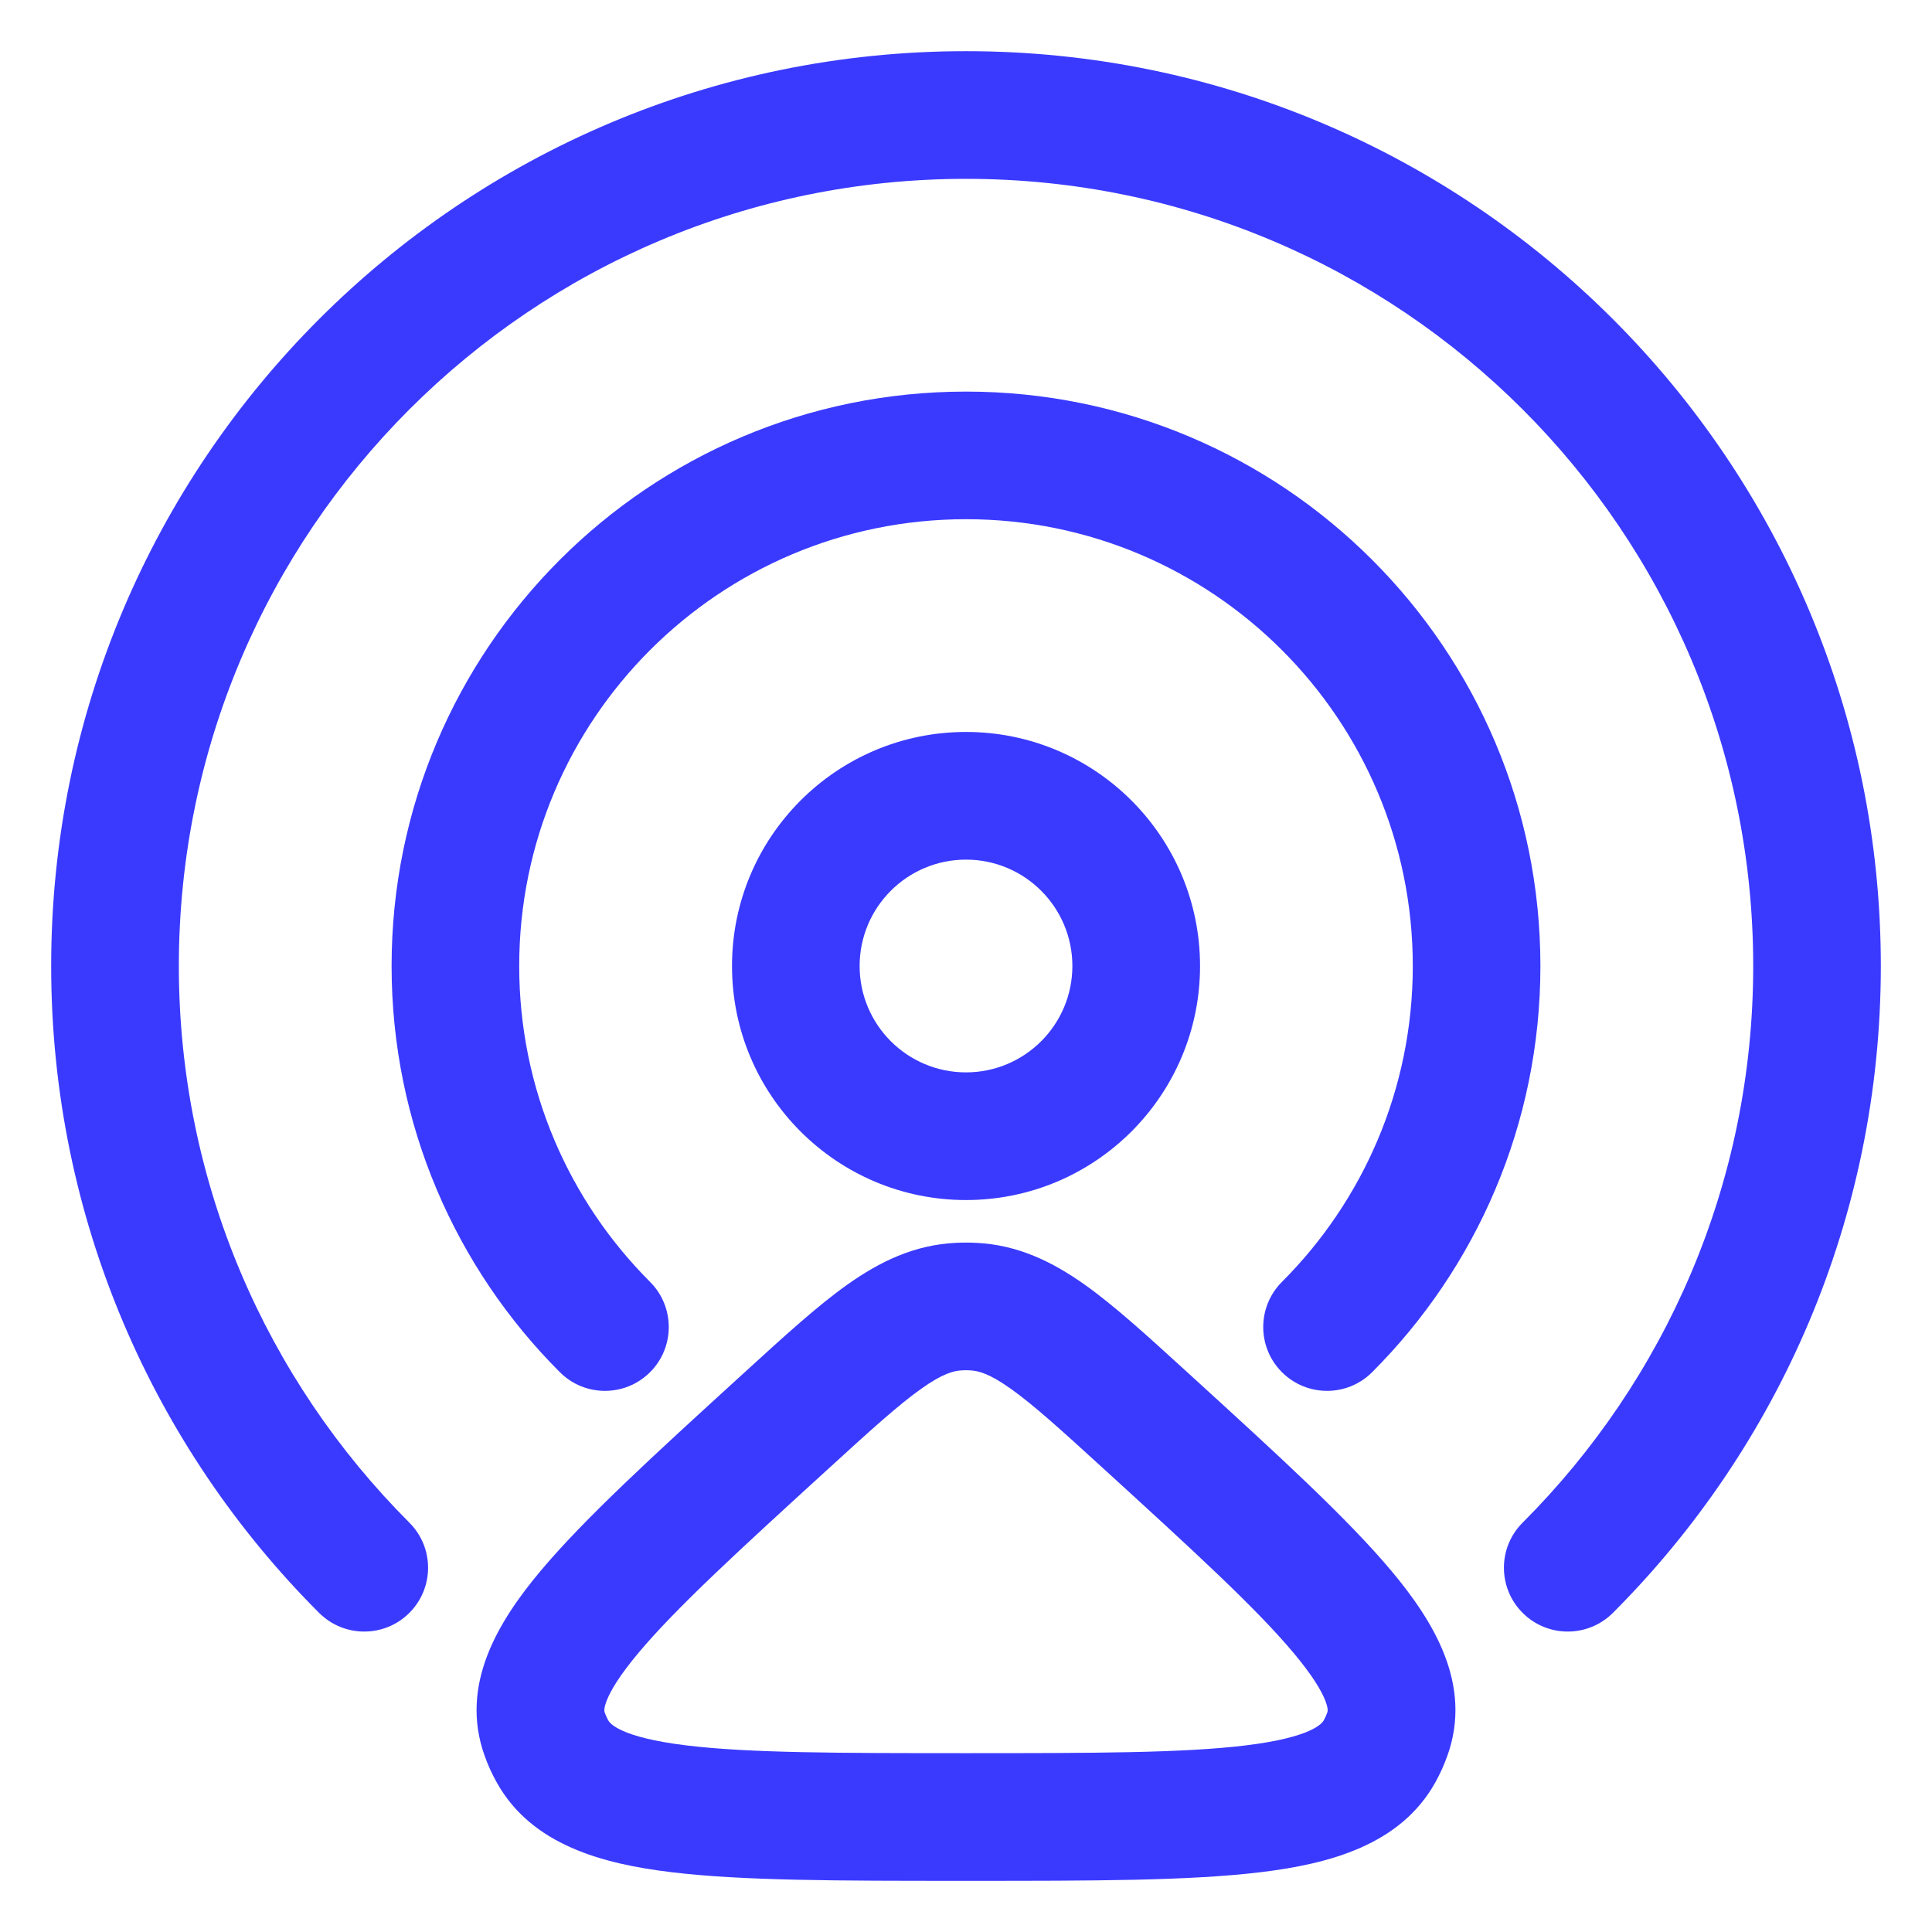
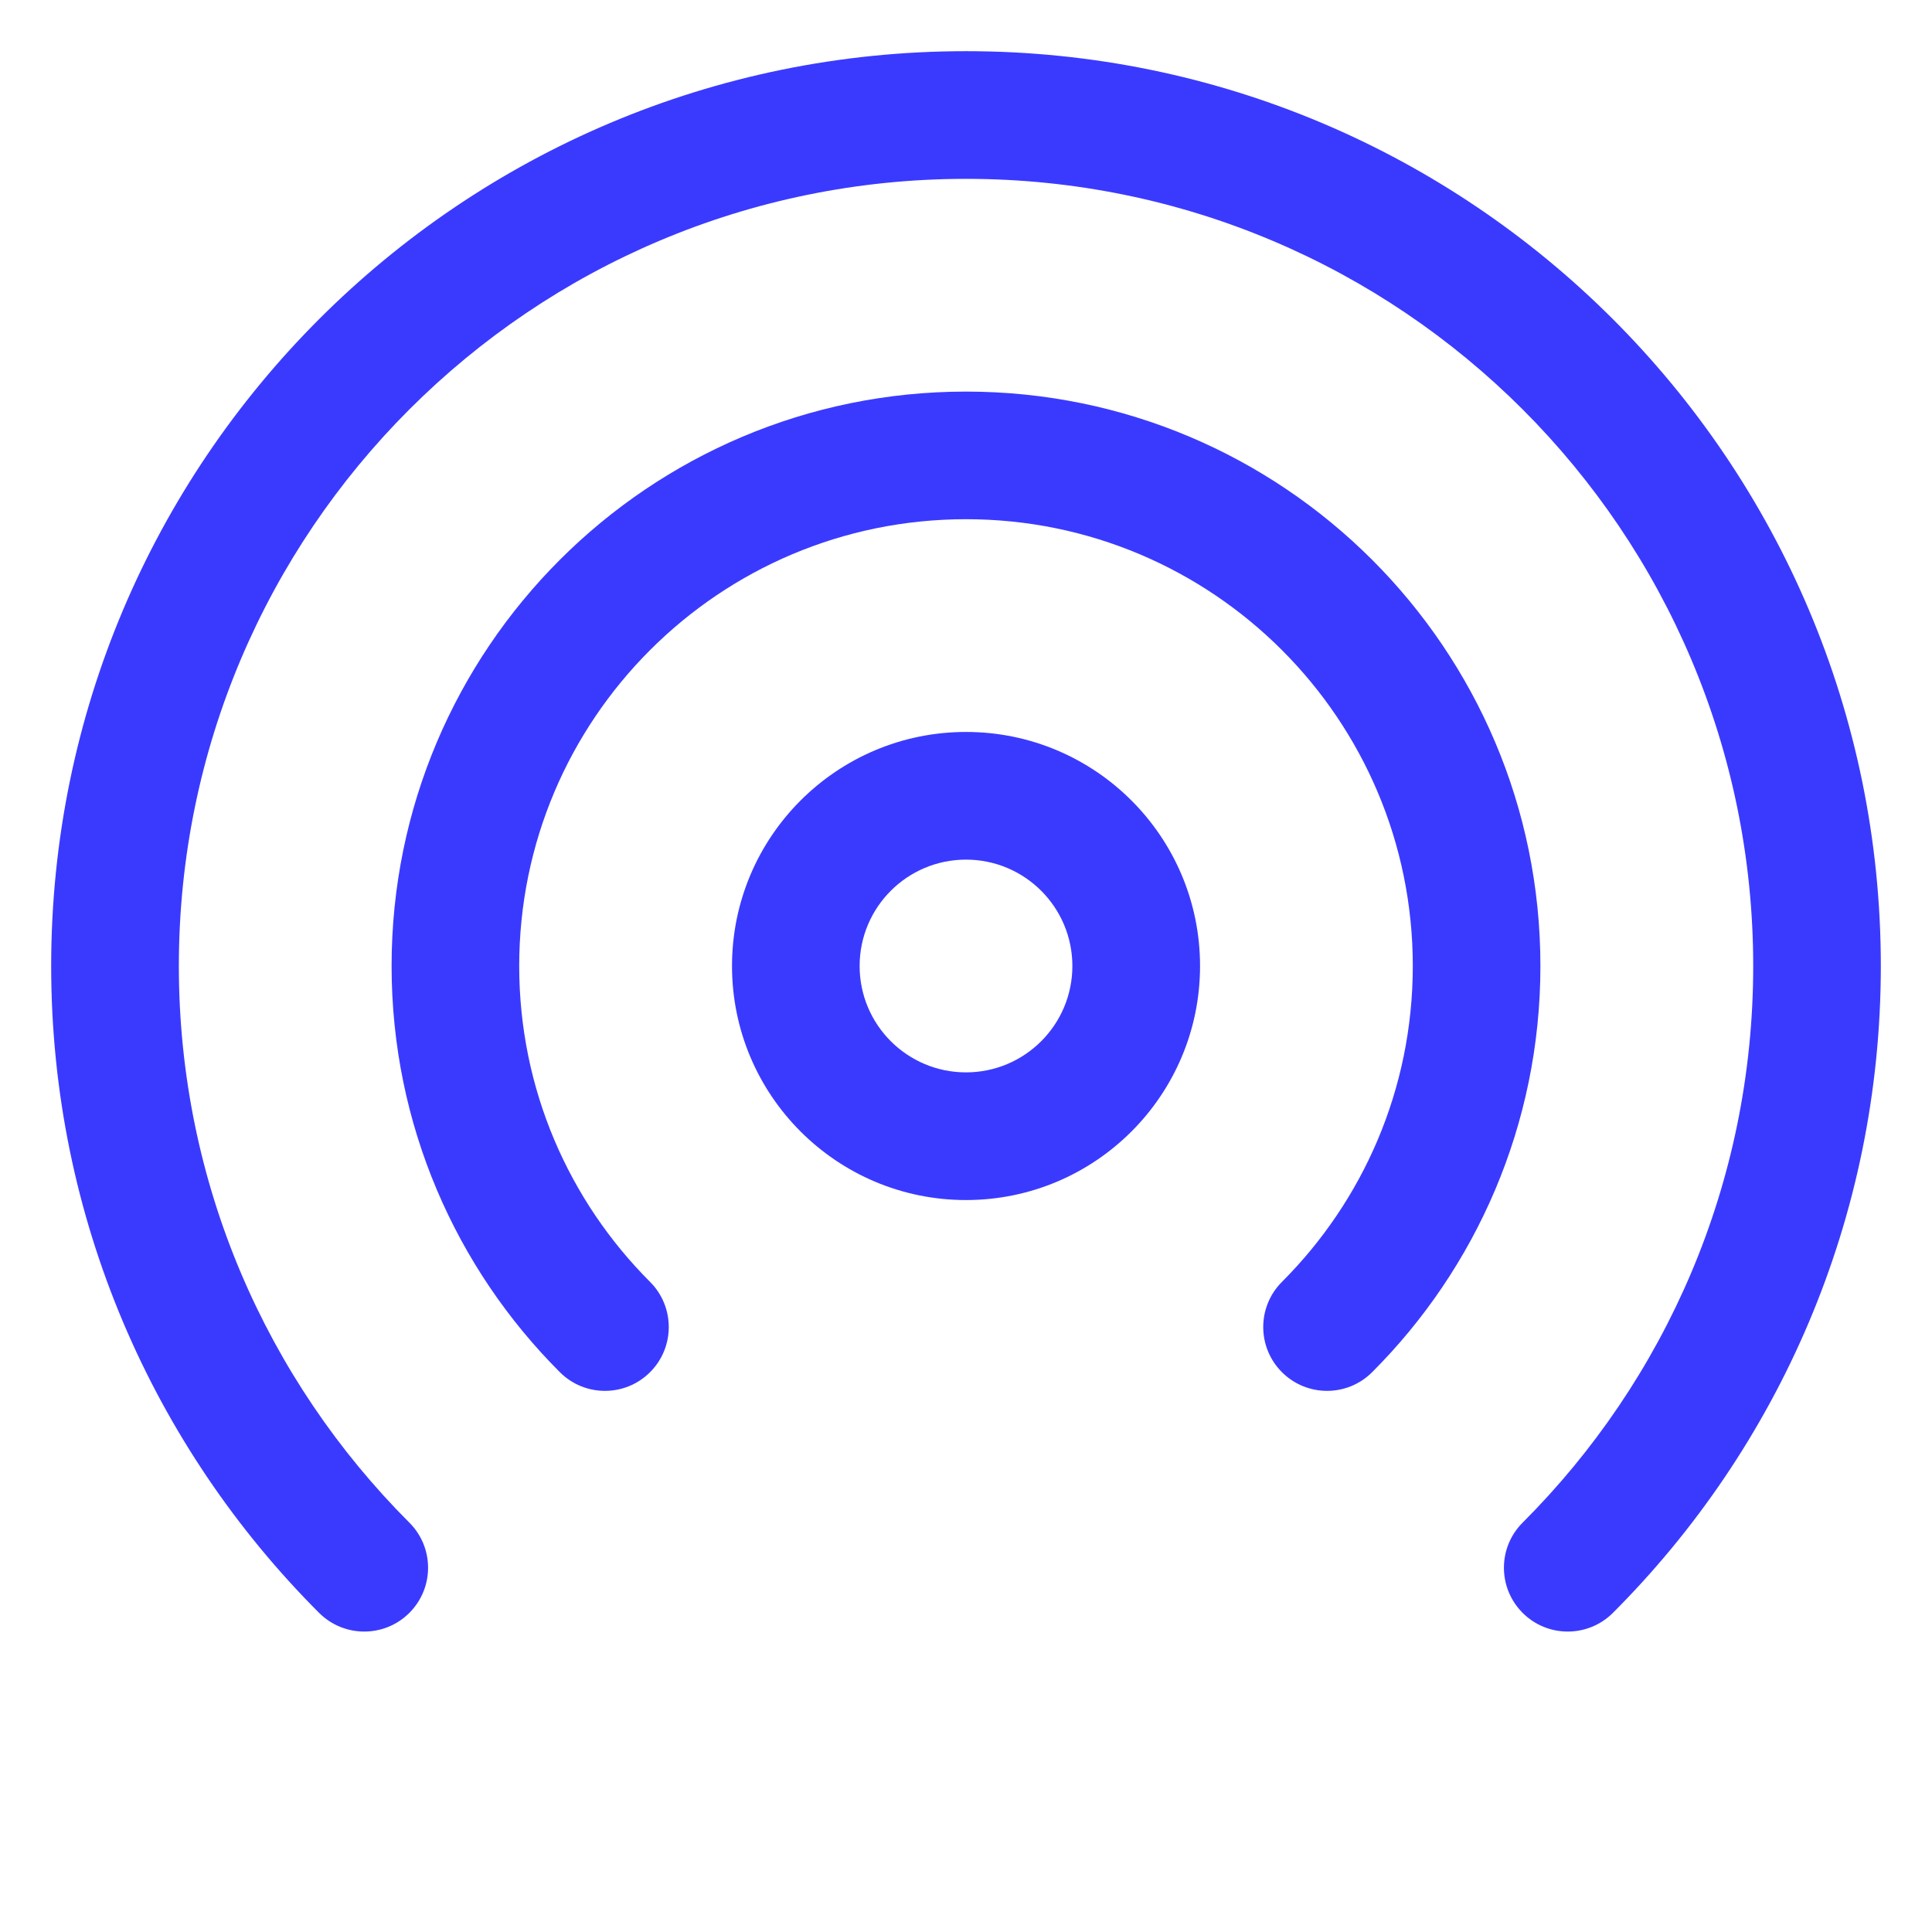
<svg xmlns="http://www.w3.org/2000/svg" width="35" height="35" viewBox="0 0 35 35" fill="none">
  <path d="M3.24 17.5C3.24 9.624 9.624 3.24 17.5 3.24C25.376 3.24 31.761 9.624 31.761 17.5C31.761 21.438 30.166 25.002 27.584 27.584C27.132 28.035 27.132 28.767 27.584 29.219C28.035 29.67 28.767 29.67 29.219 29.219C32.217 26.221 34.073 22.076 34.073 17.5C34.073 8.347 26.653 0.927 17.5 0.927C8.347 0.927 0.927 8.347 0.927 17.5C0.927 22.076 2.783 26.221 5.781 29.219C6.233 29.67 6.965 29.67 7.416 29.219C7.868 28.767 7.868 28.035 7.416 27.584C4.835 25.002 3.24 21.438 3.24 17.5Z" fill="#3A3AFF" />
  <path d="M9.406 17.5C9.406 13.03 13.03 9.406 17.5 9.406C21.97 9.406 25.594 13.03 25.594 17.5C25.594 19.735 24.689 21.757 23.223 23.223C22.772 23.675 22.772 24.407 23.223 24.858C23.675 25.31 24.407 25.31 24.858 24.858C26.74 22.976 27.906 20.373 27.906 17.5C27.906 11.753 23.247 7.094 17.5 7.094C11.753 7.094 7.094 11.753 7.094 17.5C7.094 20.373 8.26 22.976 10.142 24.858C10.593 25.31 11.325 25.31 11.777 24.858C12.228 24.407 12.228 23.675 11.777 23.223C10.311 21.757 9.406 19.735 9.406 17.5Z" fill="#3A3AFF" />
  <path fill-rule="evenodd" clip-rule="evenodd" d="M13.261 17.5C13.261 15.159 15.159 13.26 17.5 13.26C19.841 13.26 21.74 15.159 21.74 17.5C21.74 19.841 19.841 21.74 17.5 21.74C15.159 21.74 13.261 19.841 13.261 17.5ZM17.5 15.573C16.436 15.573 15.573 16.436 15.573 17.5C15.573 18.564 16.436 19.427 17.5 19.427C18.564 19.427 19.427 18.564 19.427 17.5C19.427 16.436 18.564 15.573 17.5 15.573Z" fill="#3A3AFF" />
-   <path fill-rule="evenodd" clip-rule="evenodd" d="M19.648 23.271C19.065 22.858 18.44 22.551 17.681 22.515C17.56 22.509 17.44 22.509 17.319 22.515C16.56 22.551 15.935 22.858 15.352 23.271C14.81 23.656 14.21 24.203 13.514 24.839L13.393 24.949C11.844 26.363 10.591 27.507 9.793 28.459C9.026 29.374 8.322 30.521 8.777 31.8C8.837 31.971 8.912 32.136 9.001 32.294C9.634 33.427 10.921 33.766 12.158 33.916C13.448 34.073 15.211 34.073 17.413 34.073H17.587C19.789 34.073 21.552 34.073 22.843 33.916C24.079 33.766 25.366 33.427 26 32.294C26.088 32.136 26.163 31.971 26.223 31.8C26.678 30.521 25.974 29.374 25.207 28.459C24.409 27.507 23.157 26.363 21.607 24.949L21.486 24.839C20.79 24.203 20.19 23.656 19.648 23.271ZM16.69 25.158C17.075 24.884 17.276 24.832 17.43 24.825C17.477 24.822 17.523 24.822 17.57 24.825C17.724 24.832 17.925 24.884 18.31 25.158C18.722 25.45 19.216 25.898 19.977 26.593C21.614 28.087 22.749 29.126 23.435 29.945C23.774 30.35 23.941 30.629 24.012 30.816C24.068 30.964 24.05 31.01 24.045 31.023L24.044 31.026C24.028 31.073 24.006 31.12 23.981 31.166C23.951 31.219 23.768 31.474 22.564 31.62C21.43 31.758 19.809 31.76 17.5 31.76C15.191 31.76 13.57 31.758 12.437 31.62C11.232 31.474 11.049 31.219 11.019 31.166C10.994 31.12 10.973 31.073 10.956 31.026L10.955 31.023C10.95 31.01 10.932 30.964 10.988 30.816C11.059 30.629 11.226 30.35 11.565 29.945C12.251 29.126 13.386 28.087 15.023 26.593C15.784 25.898 16.278 25.45 16.69 25.158Z" fill="#3A3AFF" />
</svg>